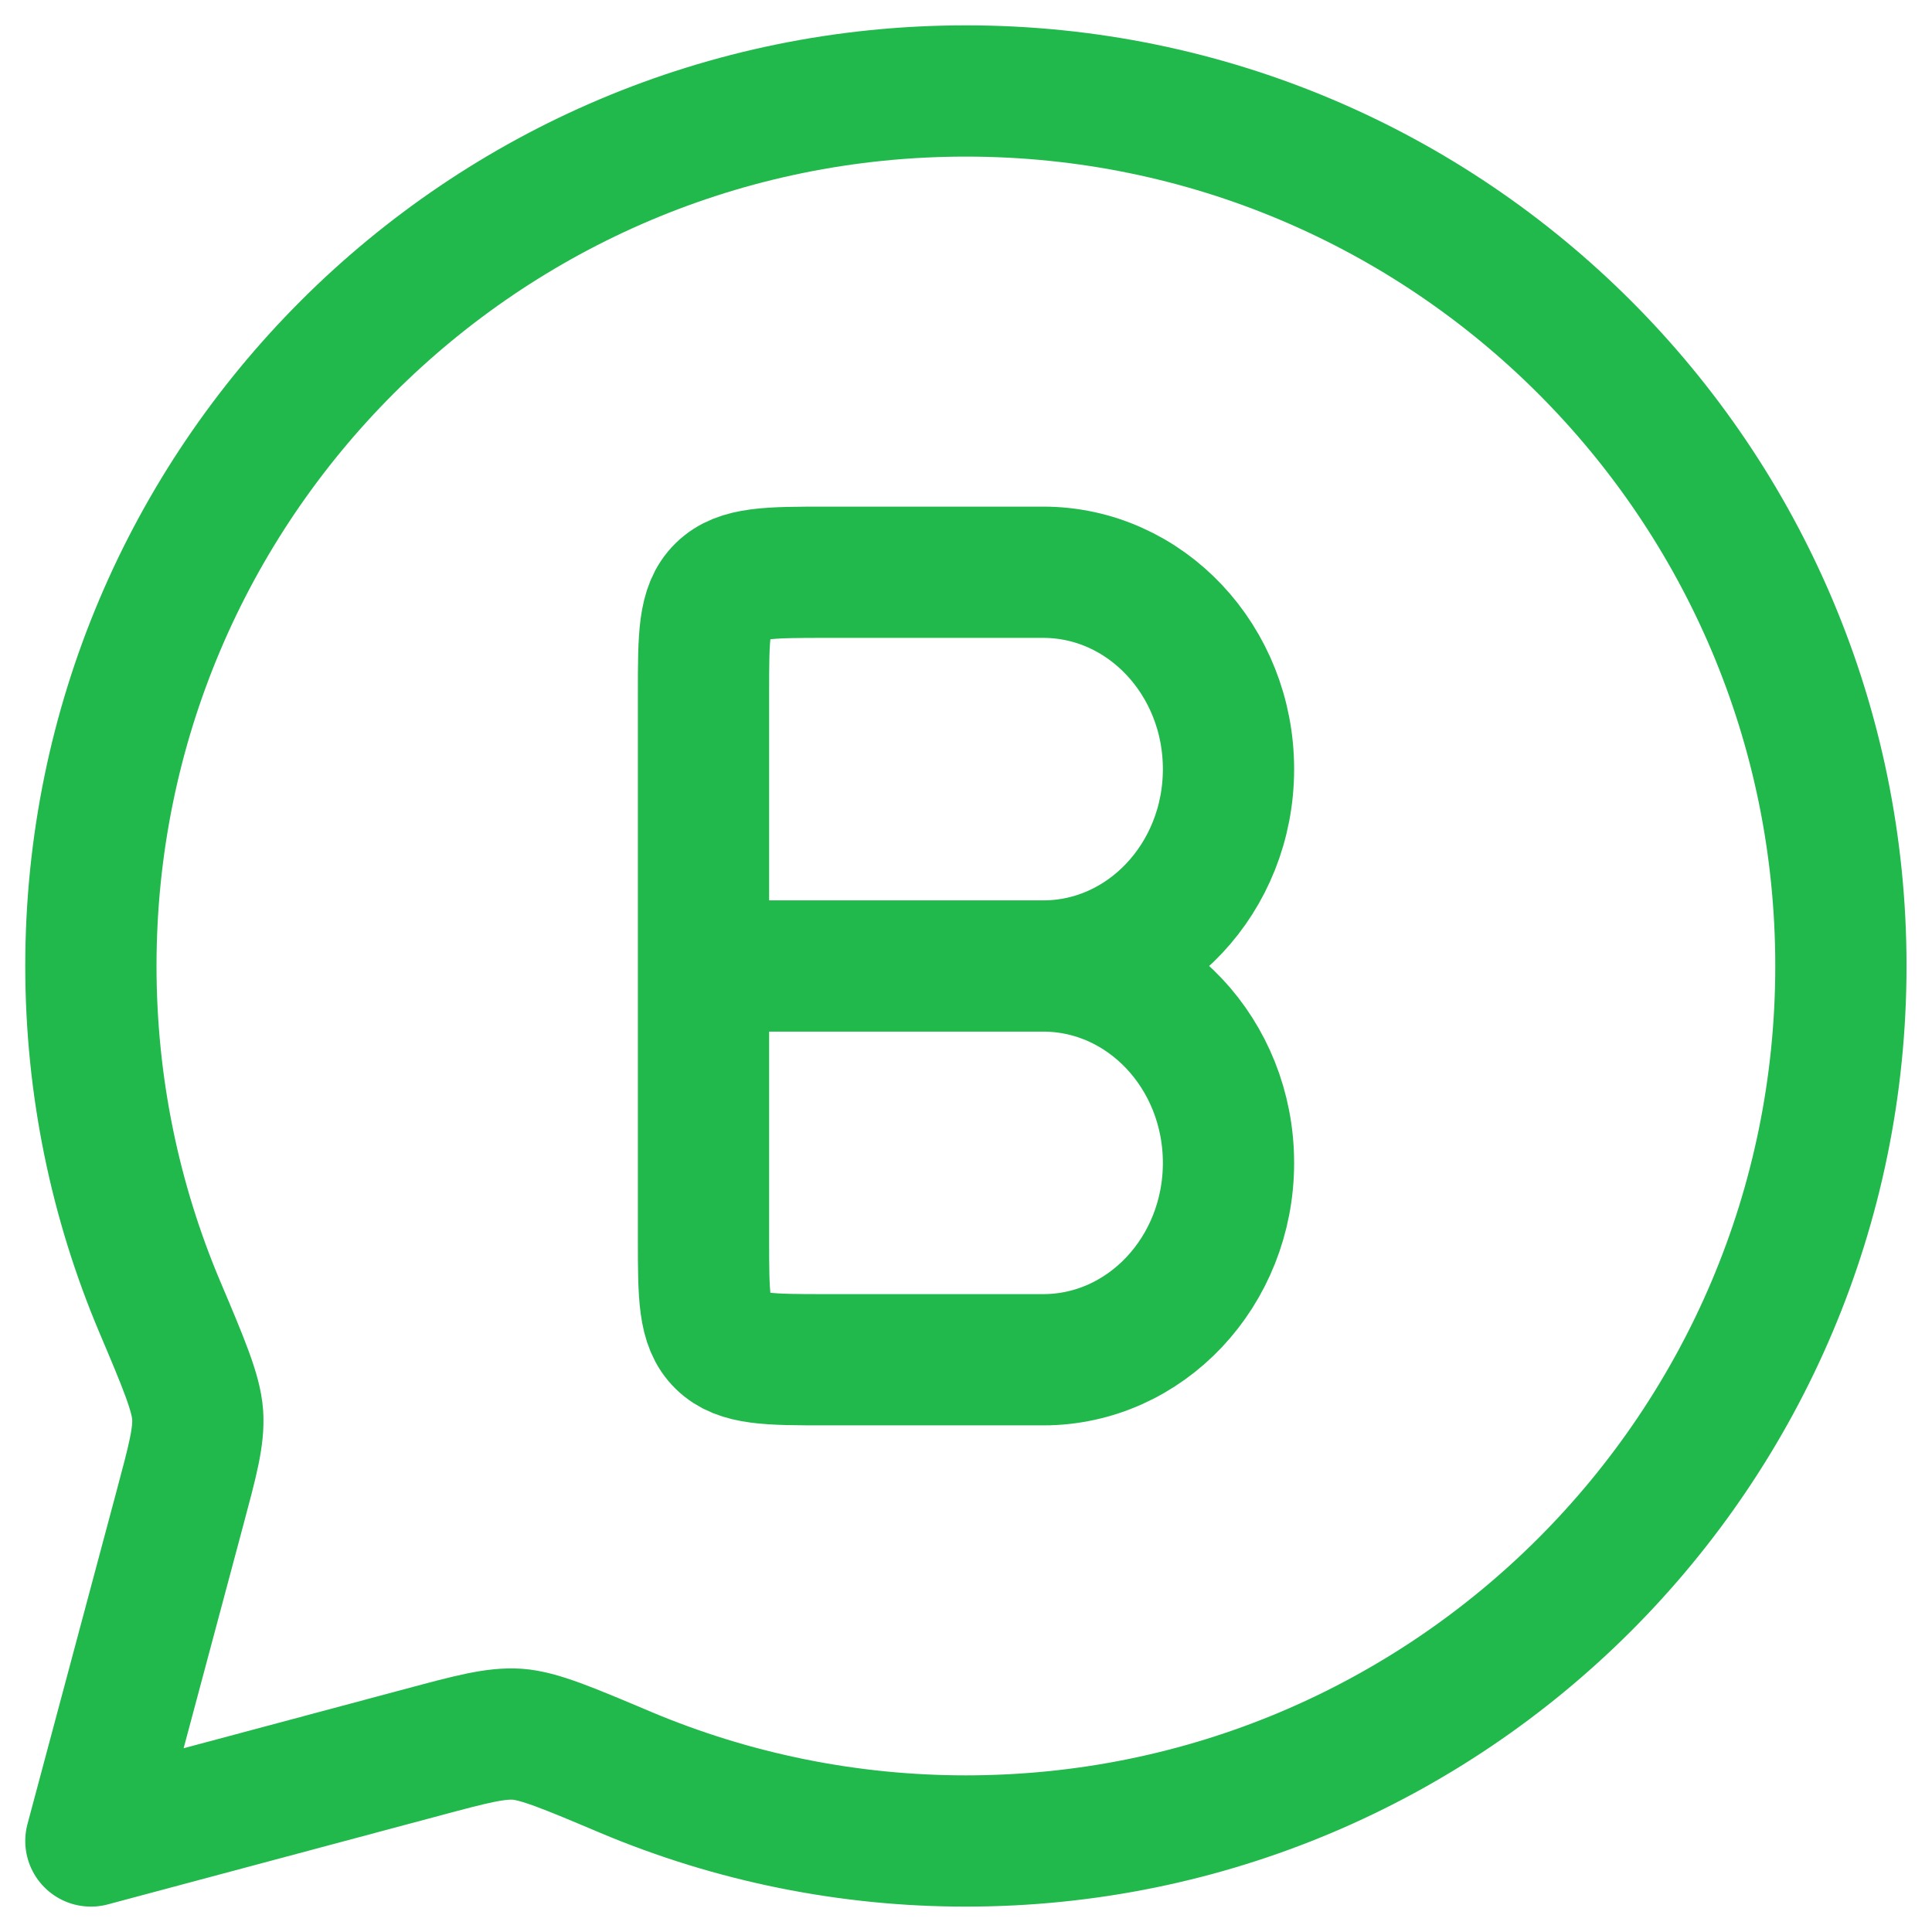
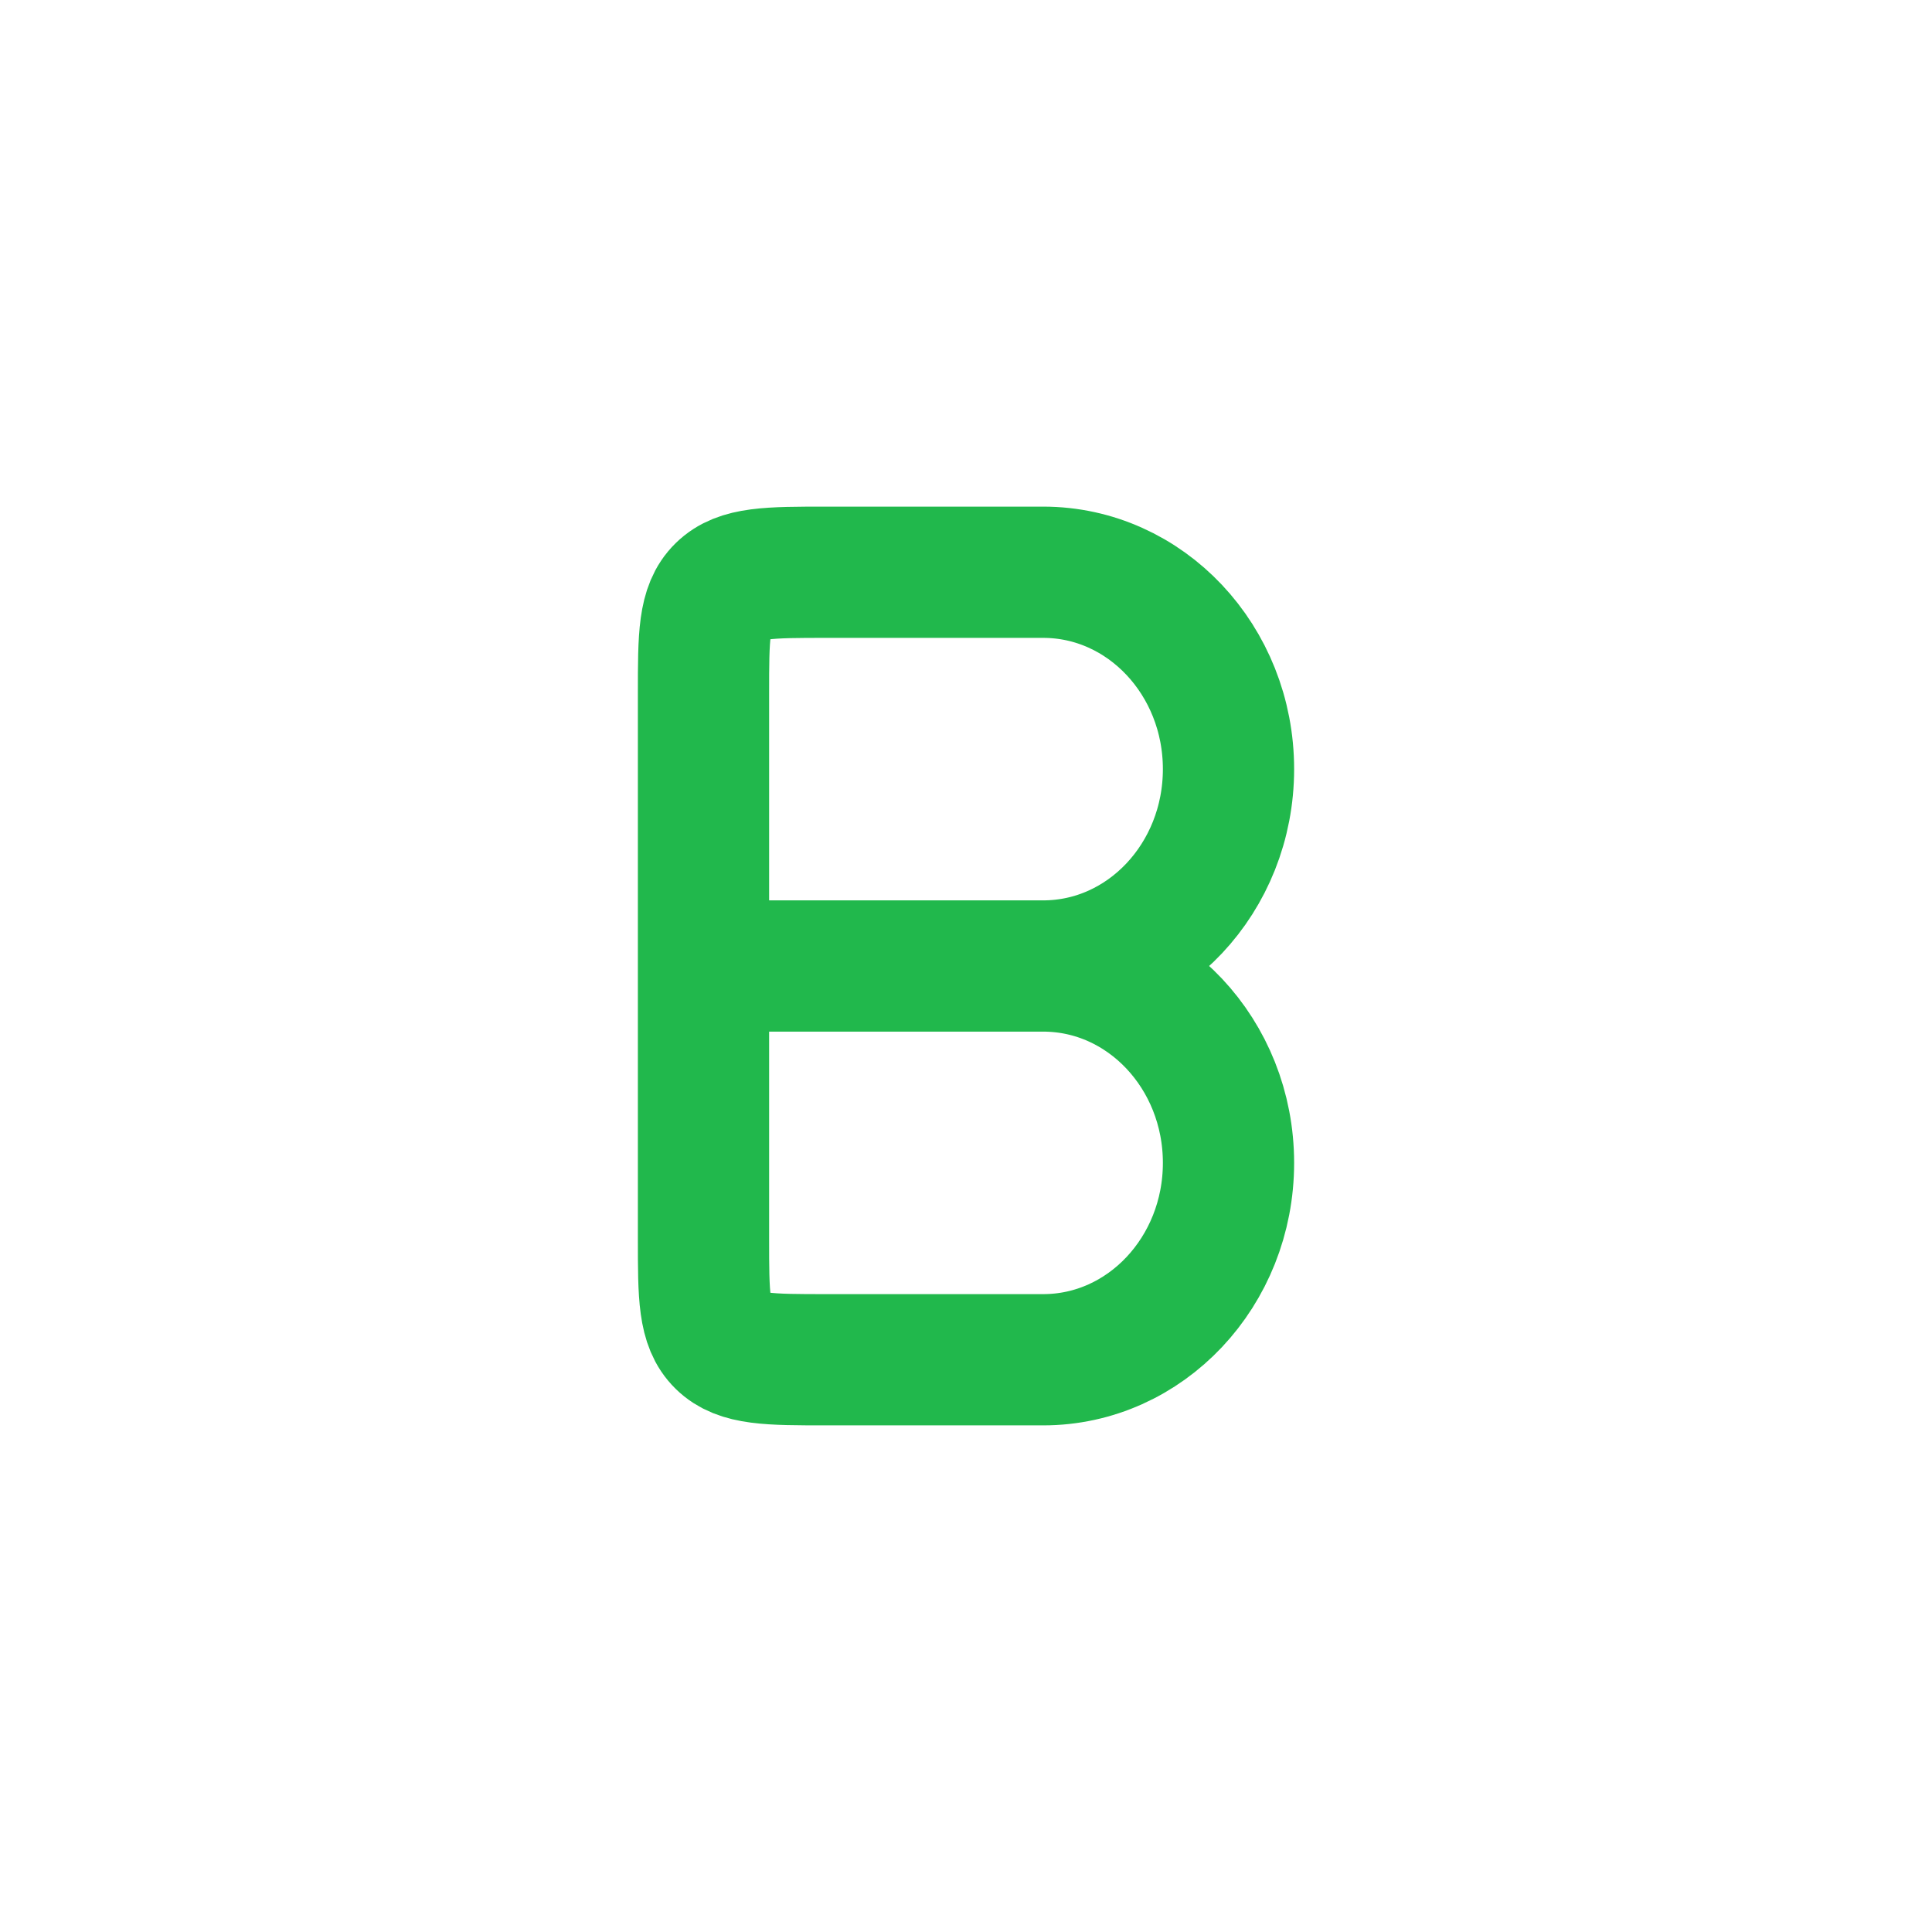
<svg xmlns="http://www.w3.org/2000/svg" width="46" height="46" viewBox="0 0 46 46" fill="none">
-   <path d="M22.997 43.833C34.504 43.833 43.831 34.506 43.831 22.999C43.831 11.493 34.504 2.166 22.997 2.166C11.491 2.166 2.164 11.493 2.164 22.999C2.164 25.872 2.747 28.61 3.797 31.099C4.379 32.474 4.668 33.162 4.706 33.683C4.741 34.203 4.587 34.774 4.281 35.918L2.164 43.833L10.079 41.716C11.222 41.41 11.793 41.258 12.314 41.291C12.835 41.328 13.522 41.618 14.897 42.199C17.461 43.279 20.215 43.834 22.997 43.833Z" stroke="#21B84C" stroke-width="3.125" stroke-linejoin="round" />
  <path d="M24.837 23C27.275 23 29.25 25.098 29.25 27.688C29.25 30.277 27.275 32.375 24.837 32.375H19.692C18.304 32.375 17.613 32.375 17.181 31.952C16.75 31.529 16.75 30.85 16.75 29.49V23M24.837 23C27.275 23 29.25 20.902 29.25 18.312C29.25 15.723 27.275 13.625 24.837 13.625H19.692C18.304 13.625 17.613 13.625 17.181 14.048C16.75 14.471 16.75 15.15 16.75 16.51V23M24.837 23H16.75" stroke="#21B84C" stroke-width="3.125" stroke-linecap="round" stroke-linejoin="round" />
</svg>